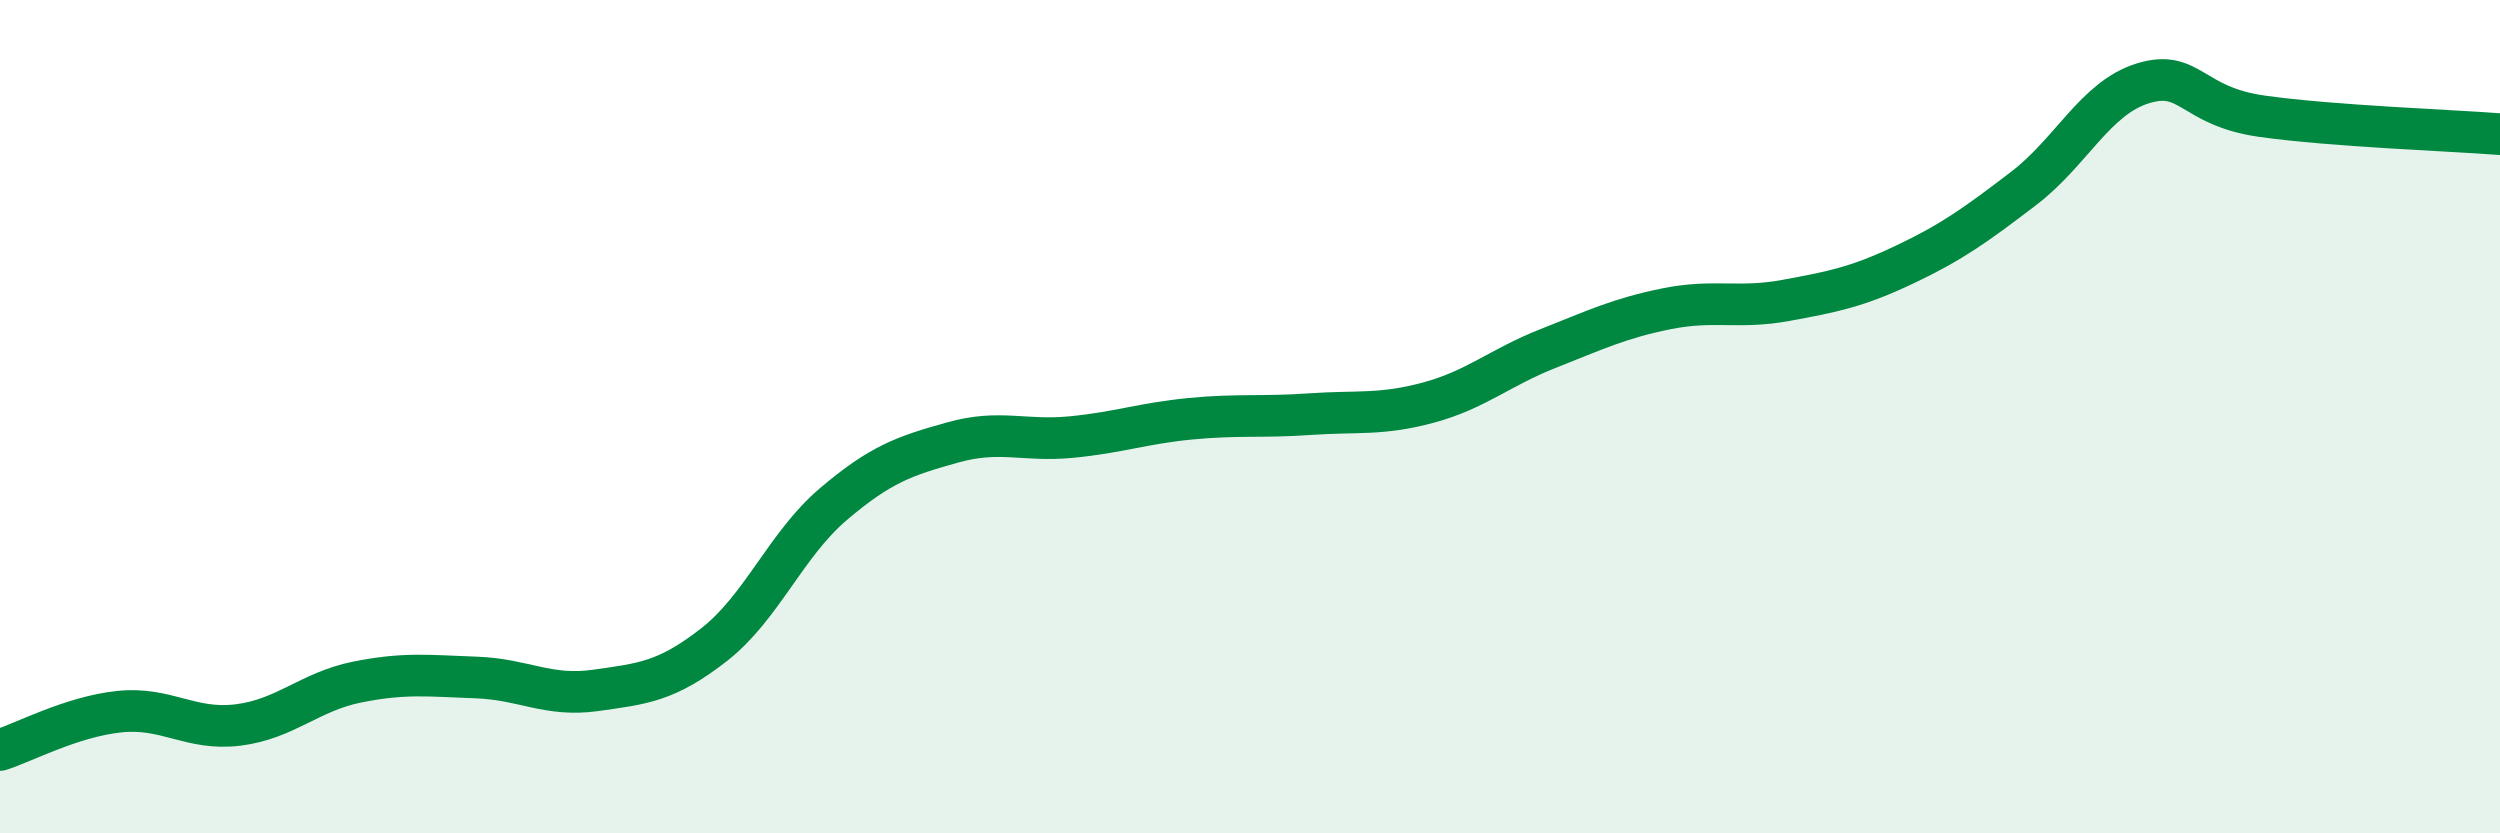
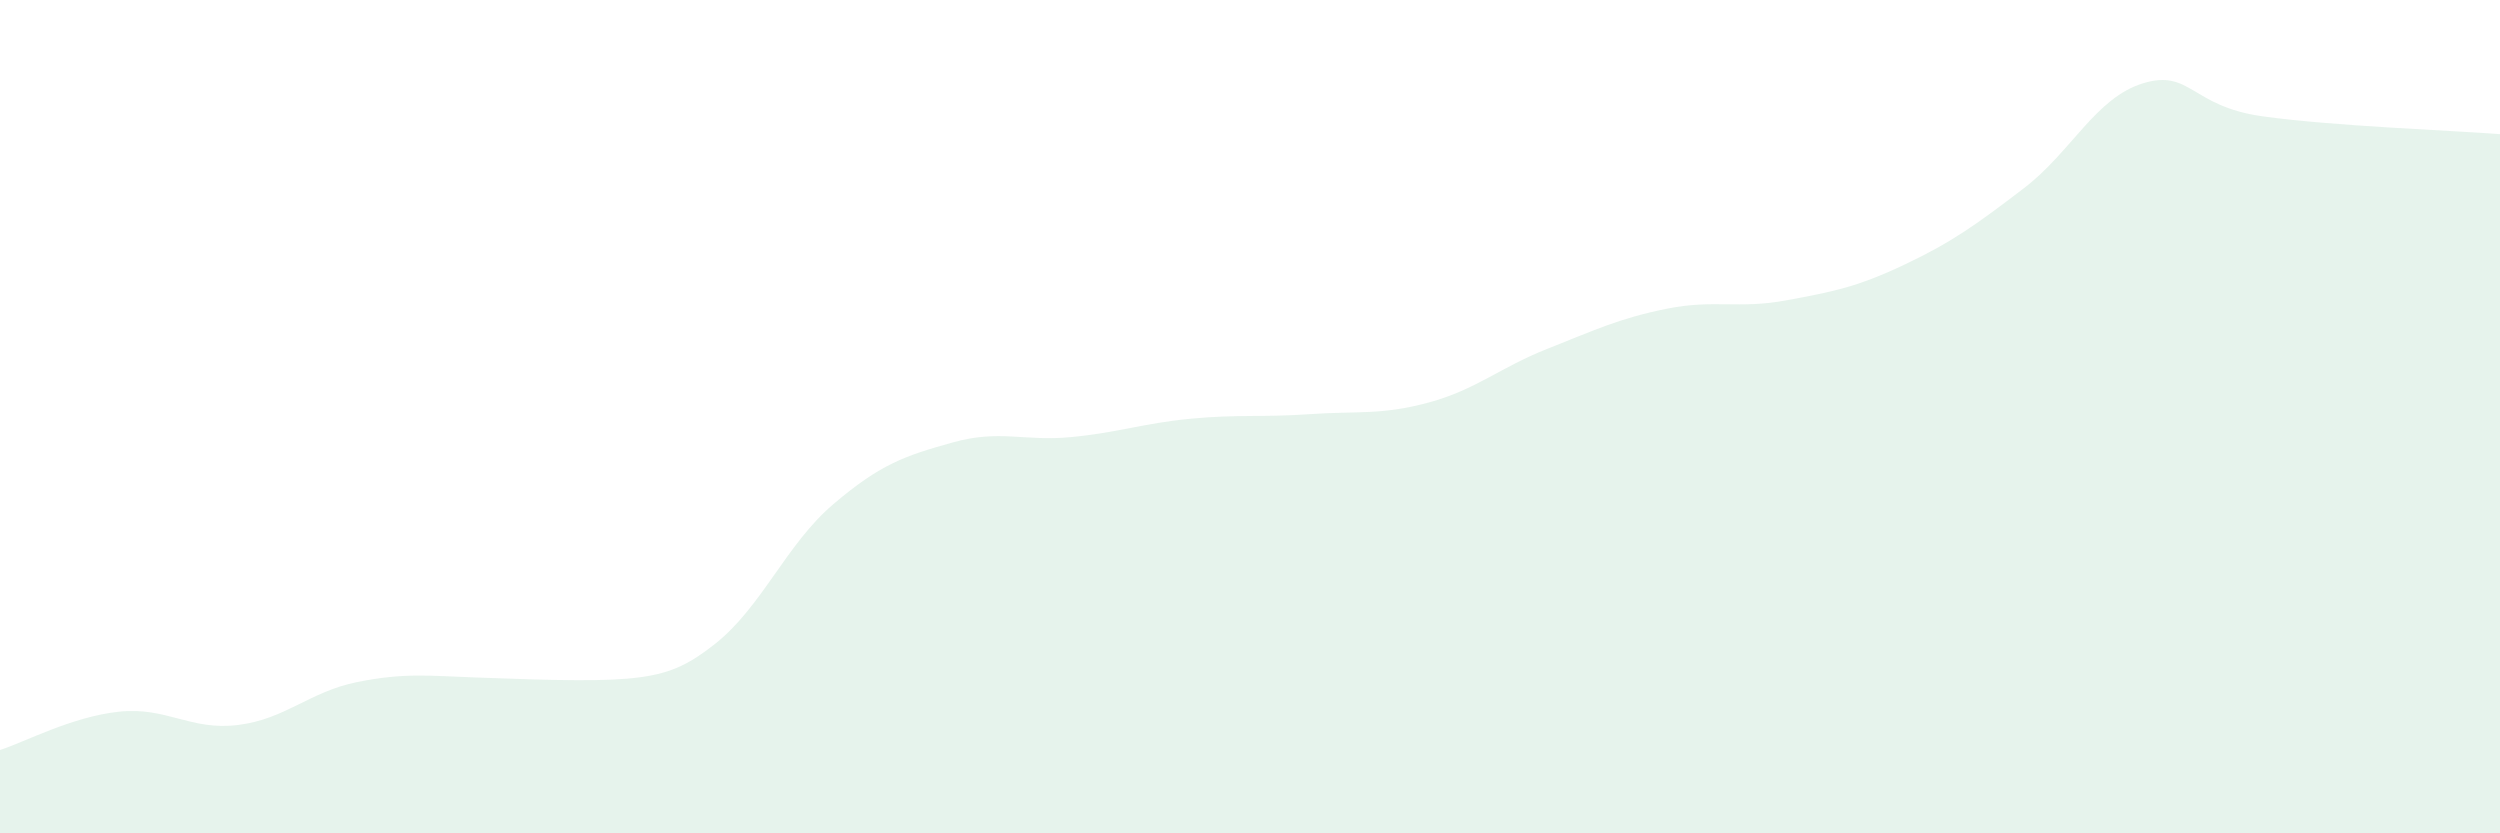
<svg xmlns="http://www.w3.org/2000/svg" width="60" height="20" viewBox="0 0 60 20">
-   <path d="M 0,18 C 0.57,17.82 1.72,17.2 2.86,17.08 C 4,16.96 4.57,17.54 5.71,17.4 C 6.85,17.26 7.43,16.6 8.57,16.37 C 9.71,16.14 10.29,16.22 11.43,16.26 C 12.57,16.3 13.15,16.73 14.29,16.57 C 15.43,16.41 16,16.36 17.14,15.47 C 18.28,14.58 18.86,13.07 20,12.1 C 21.14,11.13 21.72,10.94 22.86,10.62 C 24,10.3 24.57,10.6 25.71,10.49 C 26.85,10.38 27.43,10.16 28.57,10.05 C 29.71,9.94 30.29,10.02 31.43,9.94 C 32.57,9.86 33.15,9.97 34.29,9.66 C 35.43,9.35 36,8.82 37.14,8.37 C 38.28,7.92 38.86,7.64 40,7.41 C 41.14,7.18 41.72,7.42 42.86,7.21 C 44,7 44.57,6.89 45.71,6.35 C 46.85,5.81 47.43,5.39 48.57,4.52 C 49.71,3.65 50.29,2.35 51.43,2 C 52.57,1.65 52.58,2.55 54.29,2.79 C 56,3.03 58.86,3.13 60,3.22L60 20L0 20Z" fill="#008740" opacity="0.1" stroke-linecap="round" stroke-linejoin="round" />
-   <path d="M 0,18 C 0.57,17.82 1.72,17.2 2.86,17.08 C 4,16.96 4.57,17.54 5.71,17.4 C 6.85,17.26 7.43,16.6 8.57,16.37 C 9.71,16.14 10.29,16.22 11.43,16.26 C 12.57,16.3 13.15,16.73 14.29,16.57 C 15.43,16.41 16,16.36 17.14,15.47 C 18.28,14.58 18.86,13.07 20,12.1 C 21.14,11.13 21.72,10.94 22.86,10.62 C 24,10.3 24.57,10.6 25.71,10.49 C 26.85,10.38 27.43,10.16 28.57,10.05 C 29.71,9.94 30.29,10.02 31.43,9.94 C 32.57,9.86 33.15,9.97 34.29,9.66 C 35.43,9.35 36,8.82 37.14,8.37 C 38.28,7.92 38.86,7.64 40,7.41 C 41.14,7.18 41.72,7.42 42.86,7.21 C 44,7 44.57,6.89 45.71,6.35 C 46.85,5.81 47.43,5.39 48.57,4.52 C 49.71,3.65 50.29,2.35 51.43,2 C 52.57,1.65 52.58,2.55 54.29,2.79 C 56,3.03 58.86,3.13 60,3.22" stroke="#008740" stroke-width="1" fill="none" stroke-linecap="round" stroke-linejoin="round" />
+   <path d="M 0,18 C 0.57,17.82 1.72,17.2 2.86,17.08 C 4,16.96 4.57,17.54 5.71,17.4 C 6.85,17.26 7.43,16.6 8.57,16.37 C 9.71,16.14 10.29,16.22 11.43,16.26 C 15.43,16.41 16,16.36 17.14,15.47 C 18.28,14.58 18.86,13.07 20,12.1 C 21.14,11.13 21.72,10.94 22.86,10.62 C 24,10.3 24.57,10.6 25.71,10.49 C 26.85,10.38 27.43,10.16 28.57,10.05 C 29.71,9.94 30.29,10.02 31.43,9.94 C 32.57,9.86 33.15,9.97 34.29,9.66 C 35.43,9.35 36,8.82 37.14,8.37 C 38.28,7.92 38.86,7.64 40,7.41 C 41.14,7.18 41.72,7.42 42.86,7.21 C 44,7 44.57,6.89 45.71,6.35 C 46.85,5.81 47.43,5.39 48.57,4.52 C 49.71,3.65 50.29,2.35 51.43,2 C 52.57,1.65 52.58,2.55 54.29,2.79 C 56,3.03 58.86,3.13 60,3.22L60 20L0 20Z" fill="#008740" opacity="0.1" stroke-linecap="round" stroke-linejoin="round" />
</svg>